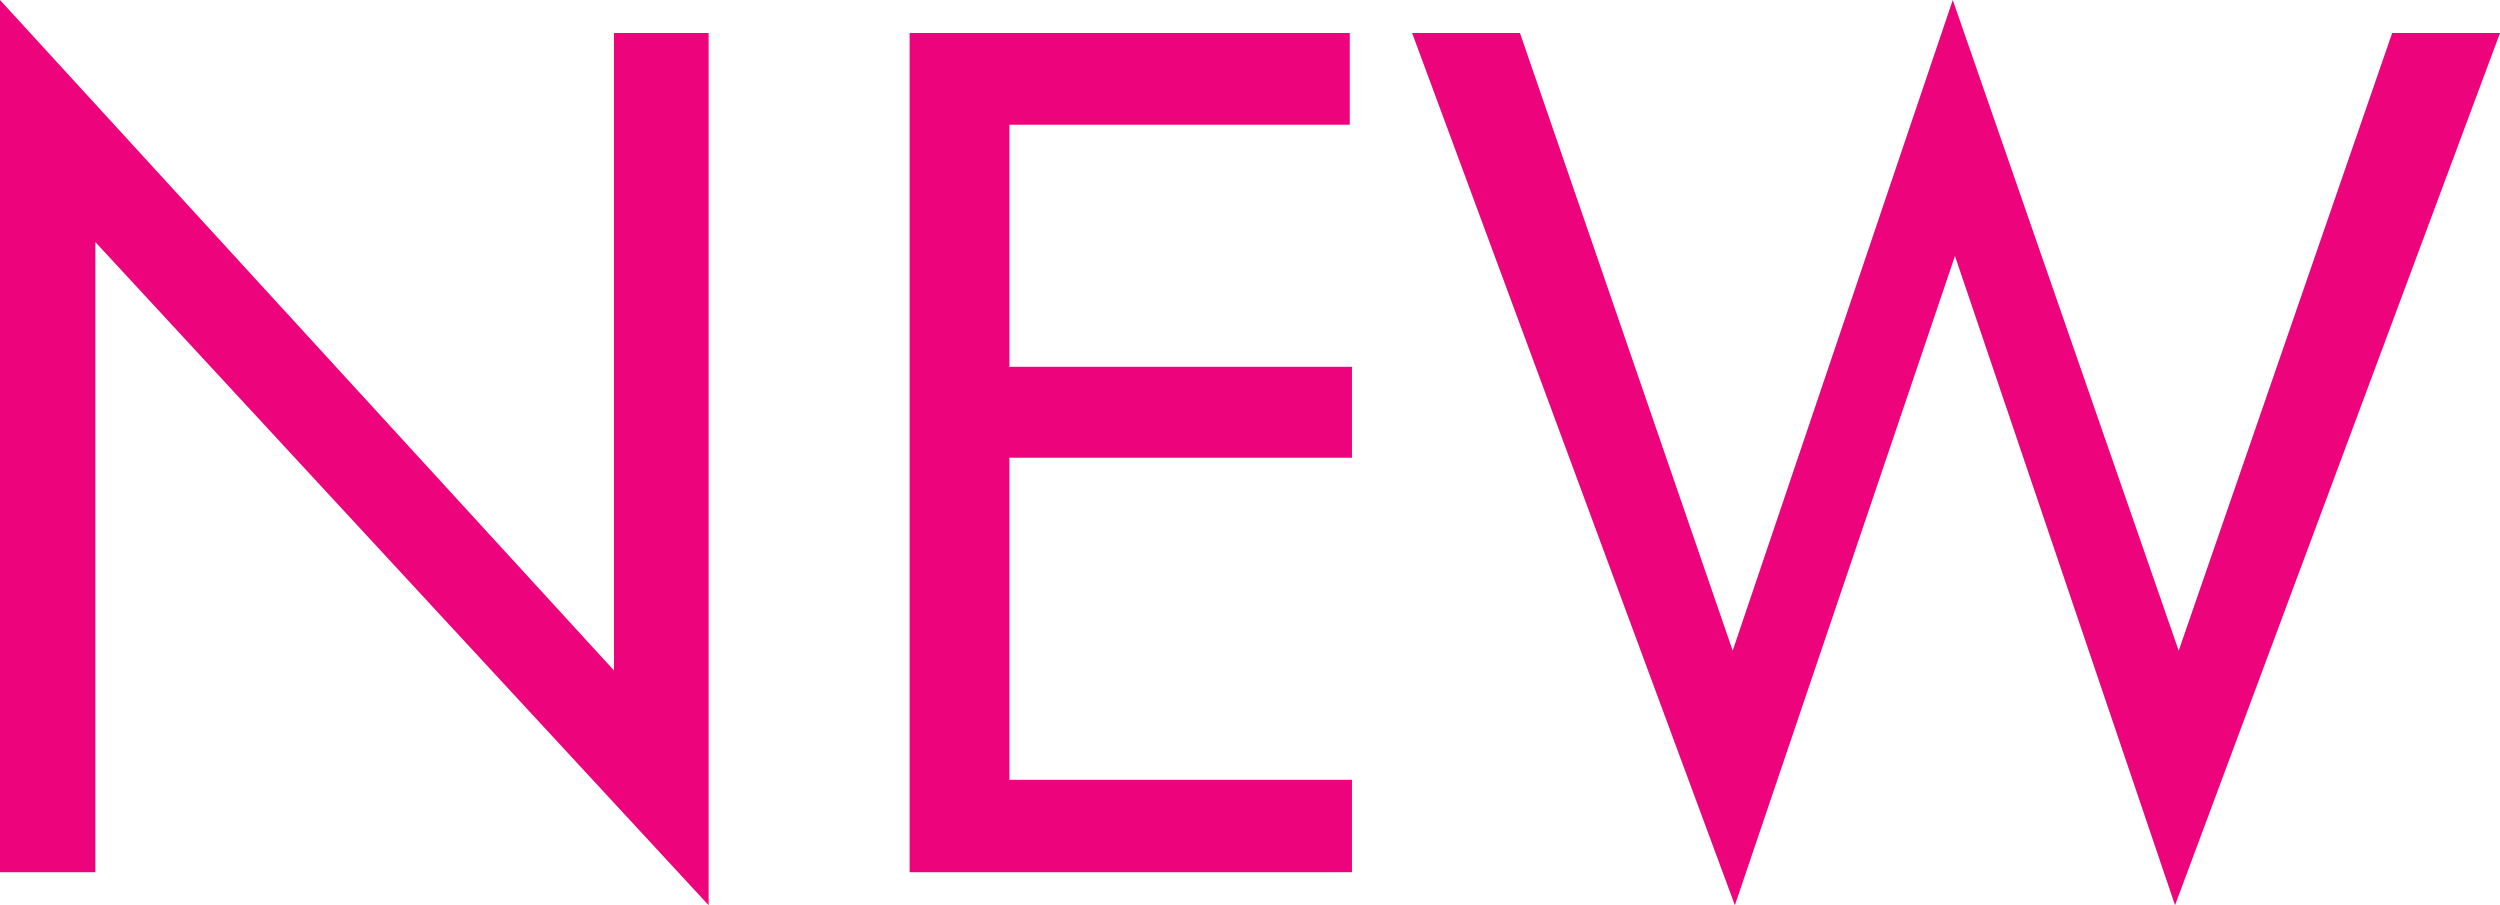
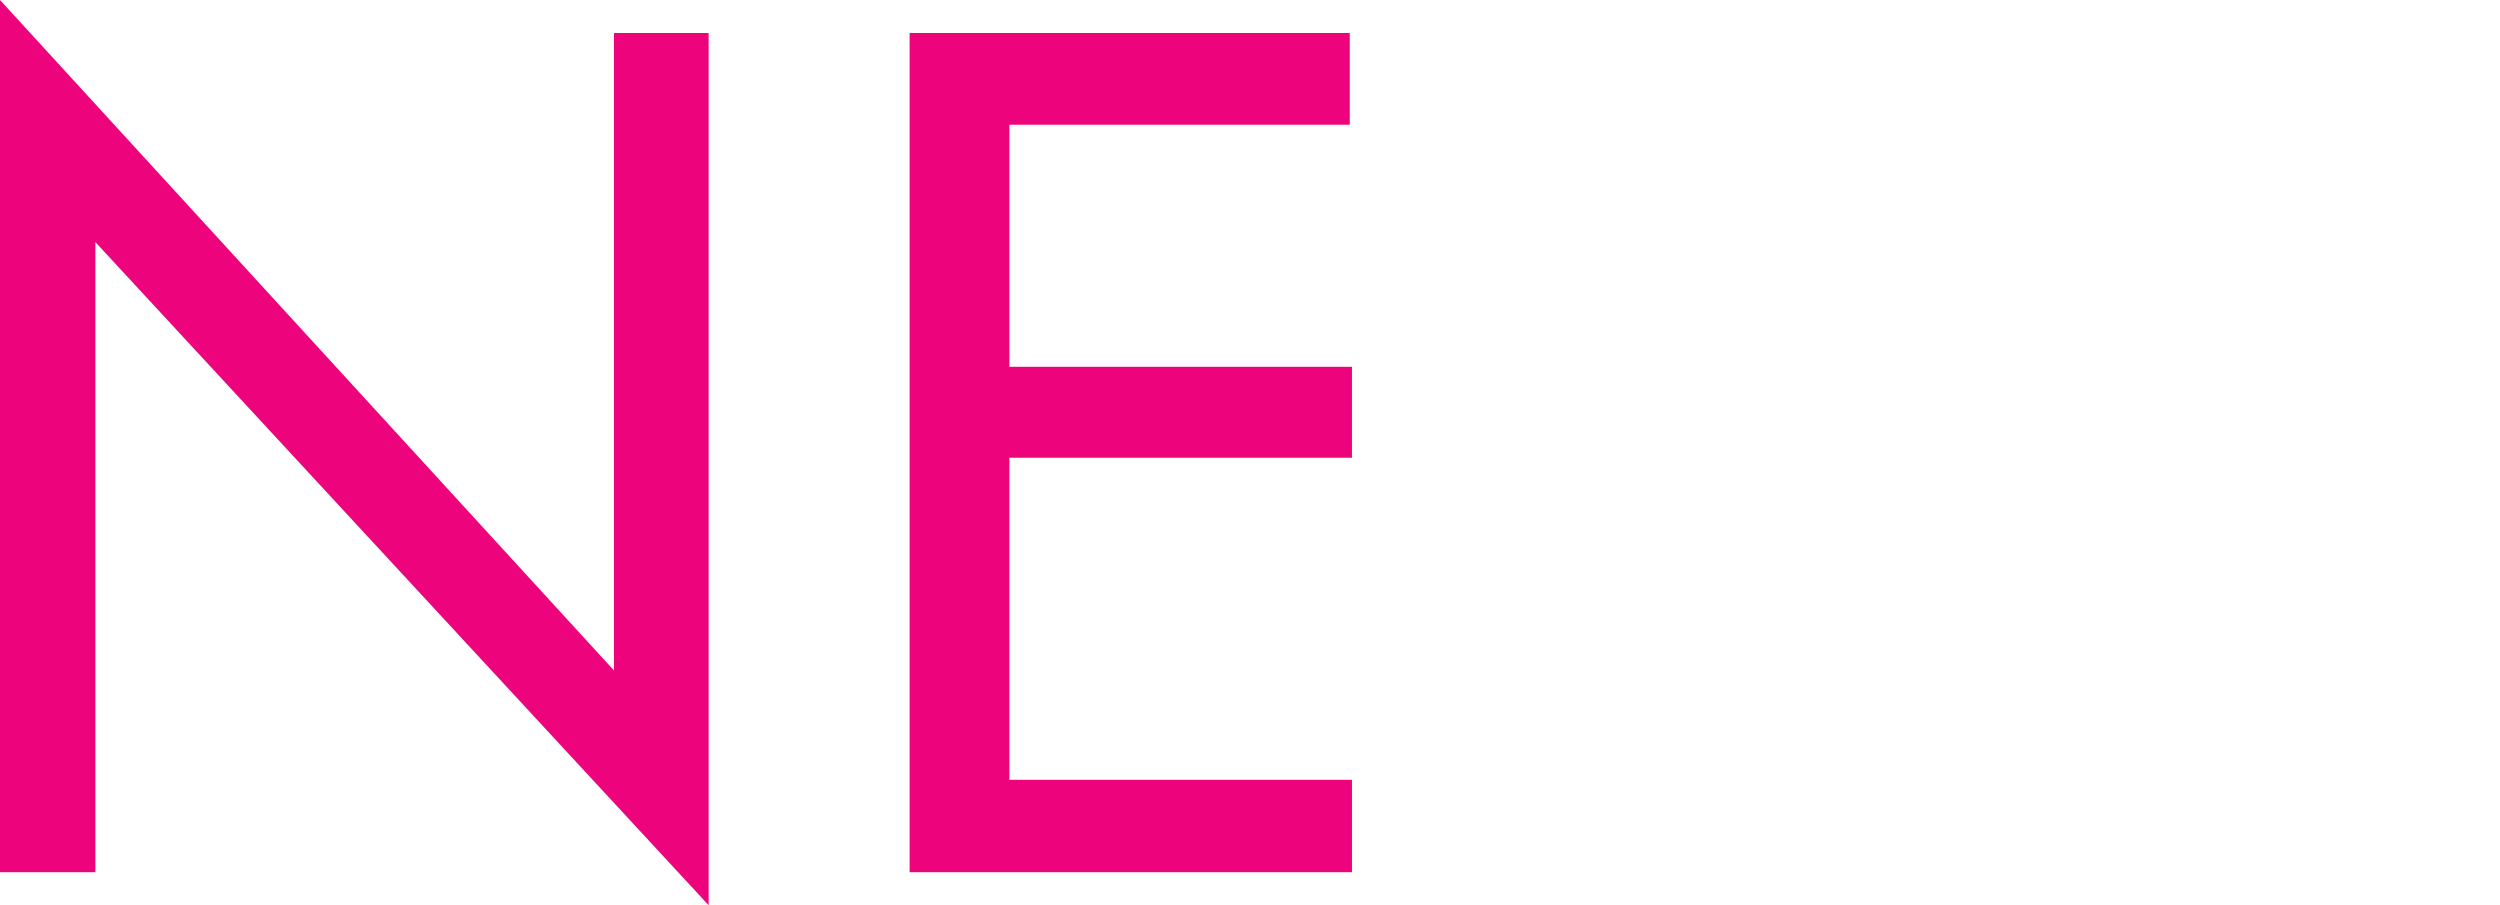
<svg xmlns="http://www.w3.org/2000/svg" viewBox="0 0 34.08 12.34">
  <defs>
    <style>.cls-1{fill:#ed037c;}</style>
  </defs>
  <g id="レイヤー_2" data-name="レイヤー 2">
    <g id="レイヤー_1-2" data-name="レイヤー 1">
      <path class="cls-1" d="M0,11.89V0L8.37,9.14V.45H9.66V12.34L1.3,3.3v8.59Z" />
      <path class="cls-1" d="M12.4,11.89V.45h6V1.7H13.76V5h4.67V6.24H13.76v4.39h4.67v1.26Z" />
-       <path class="cls-1" d="M19.25.45h1.47l2.9,8.42,3-8.87L29.7,8.87,32.61.45h1.47L29.65,12.34l-3-8.85-3,8.85Z" />
    </g>
  </g>
</svg>